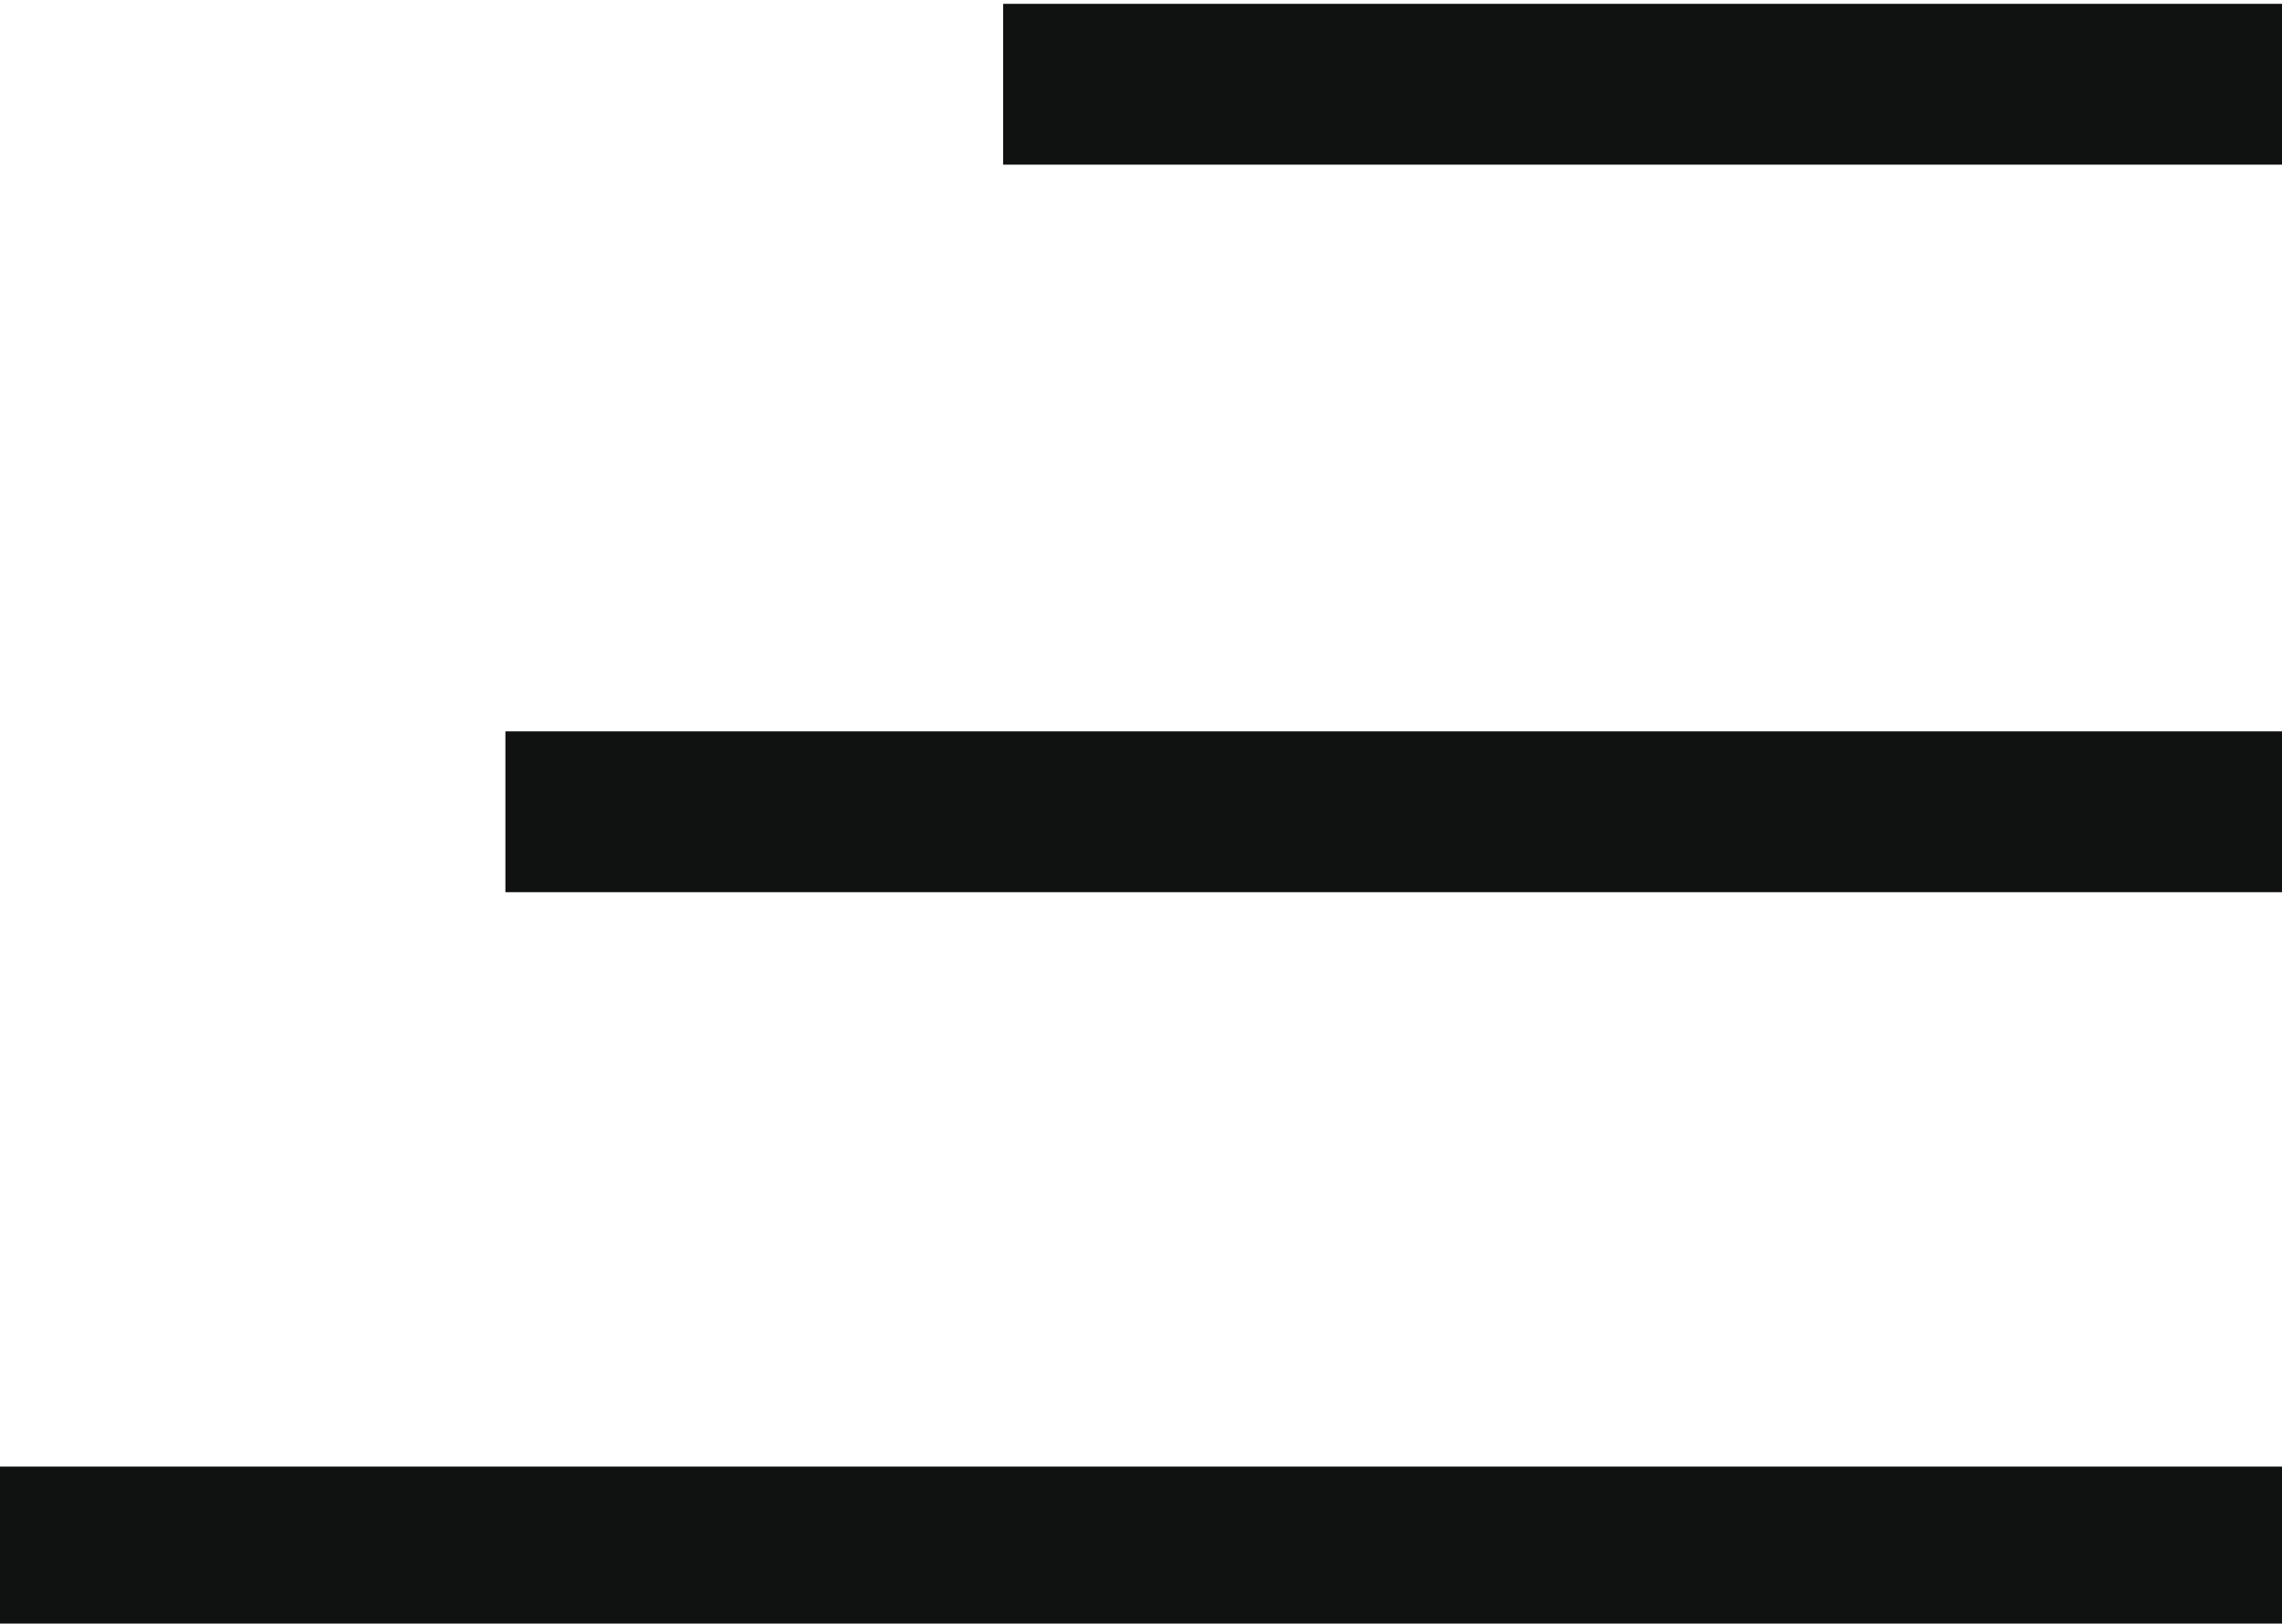
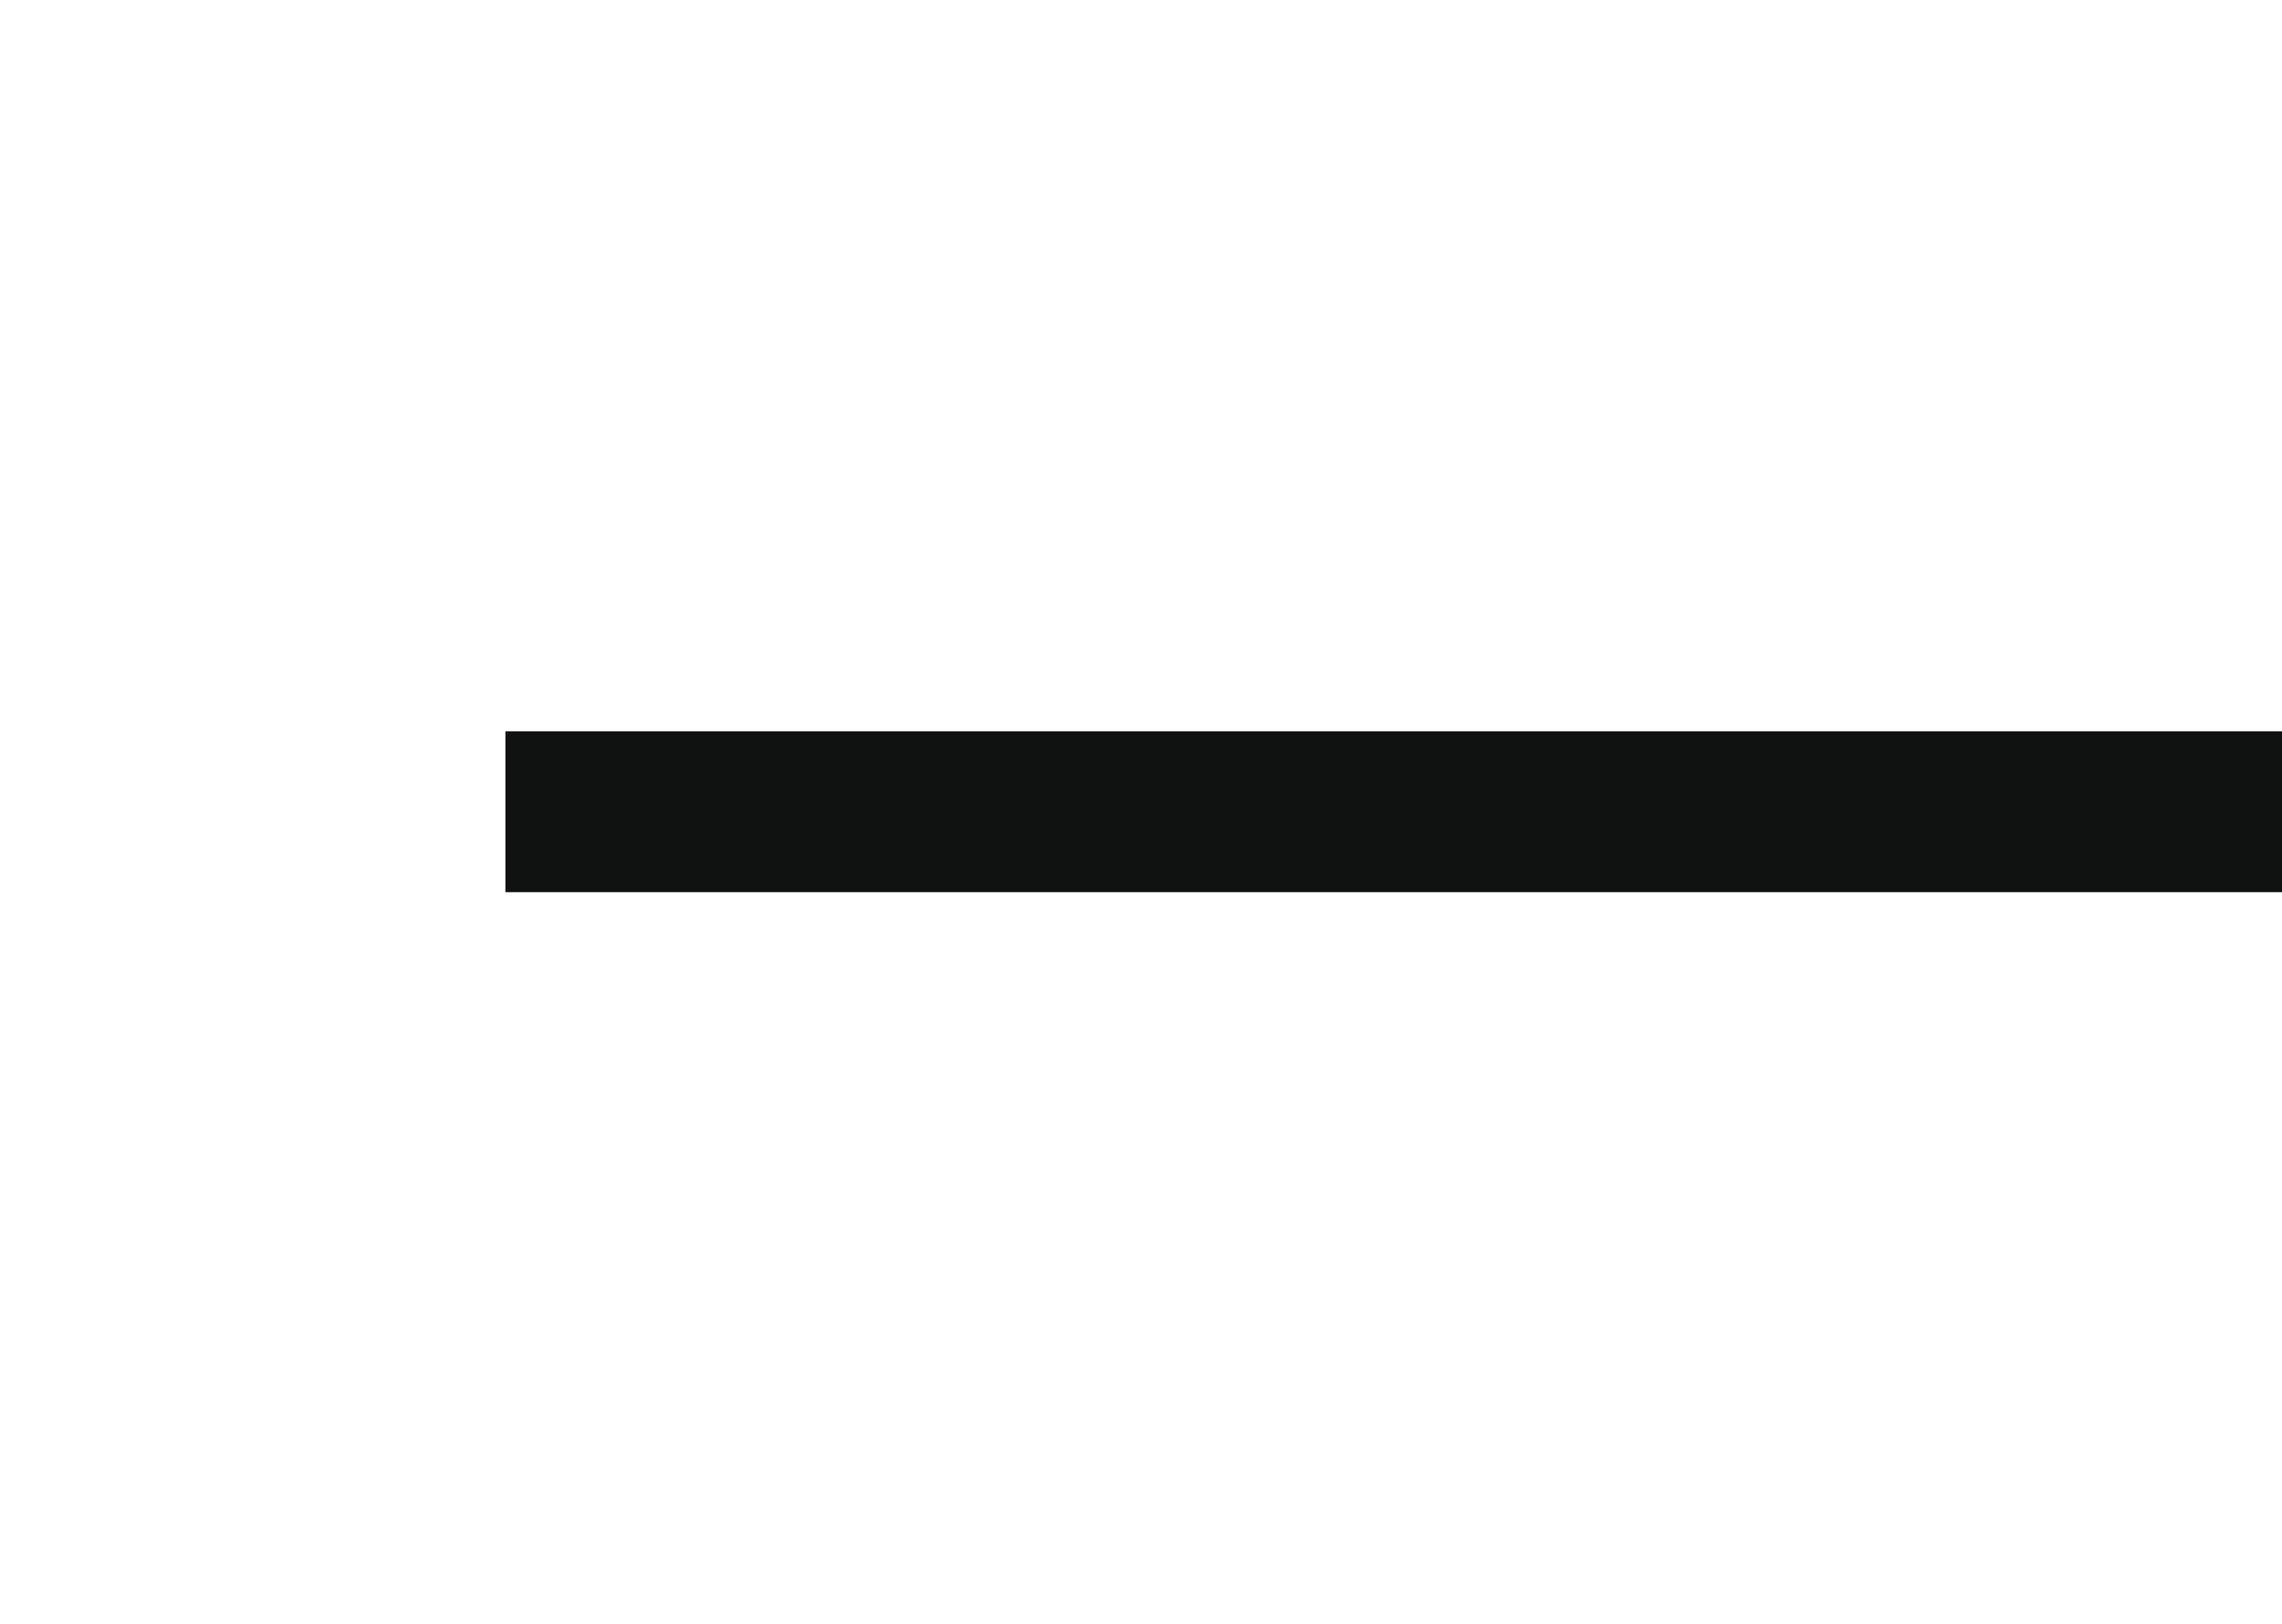
<svg xmlns="http://www.w3.org/2000/svg" version="1.1" id="レイヤー_1" x="0px" y="0px" viewBox="0 0 29.8 21.2" style="enable-background:new 0 0 29.8 21.2;" xml:space="preserve">
  <style type="text/css">
	.st0{fill:none;stroke:#101111;stroke-width:2.1;stroke-miterlimit:10;}
</style>
-   <line class="st0" x1="0" y1="20.2" x2="29.8" y2="20.2" />
  <line class="st0" x1="6.6" y1="10.6" x2="29.8" y2="10.6" />
-   <line class="st0" x1="13.1" y1="1.1" x2="29.8" y2="1.1" />
</svg>